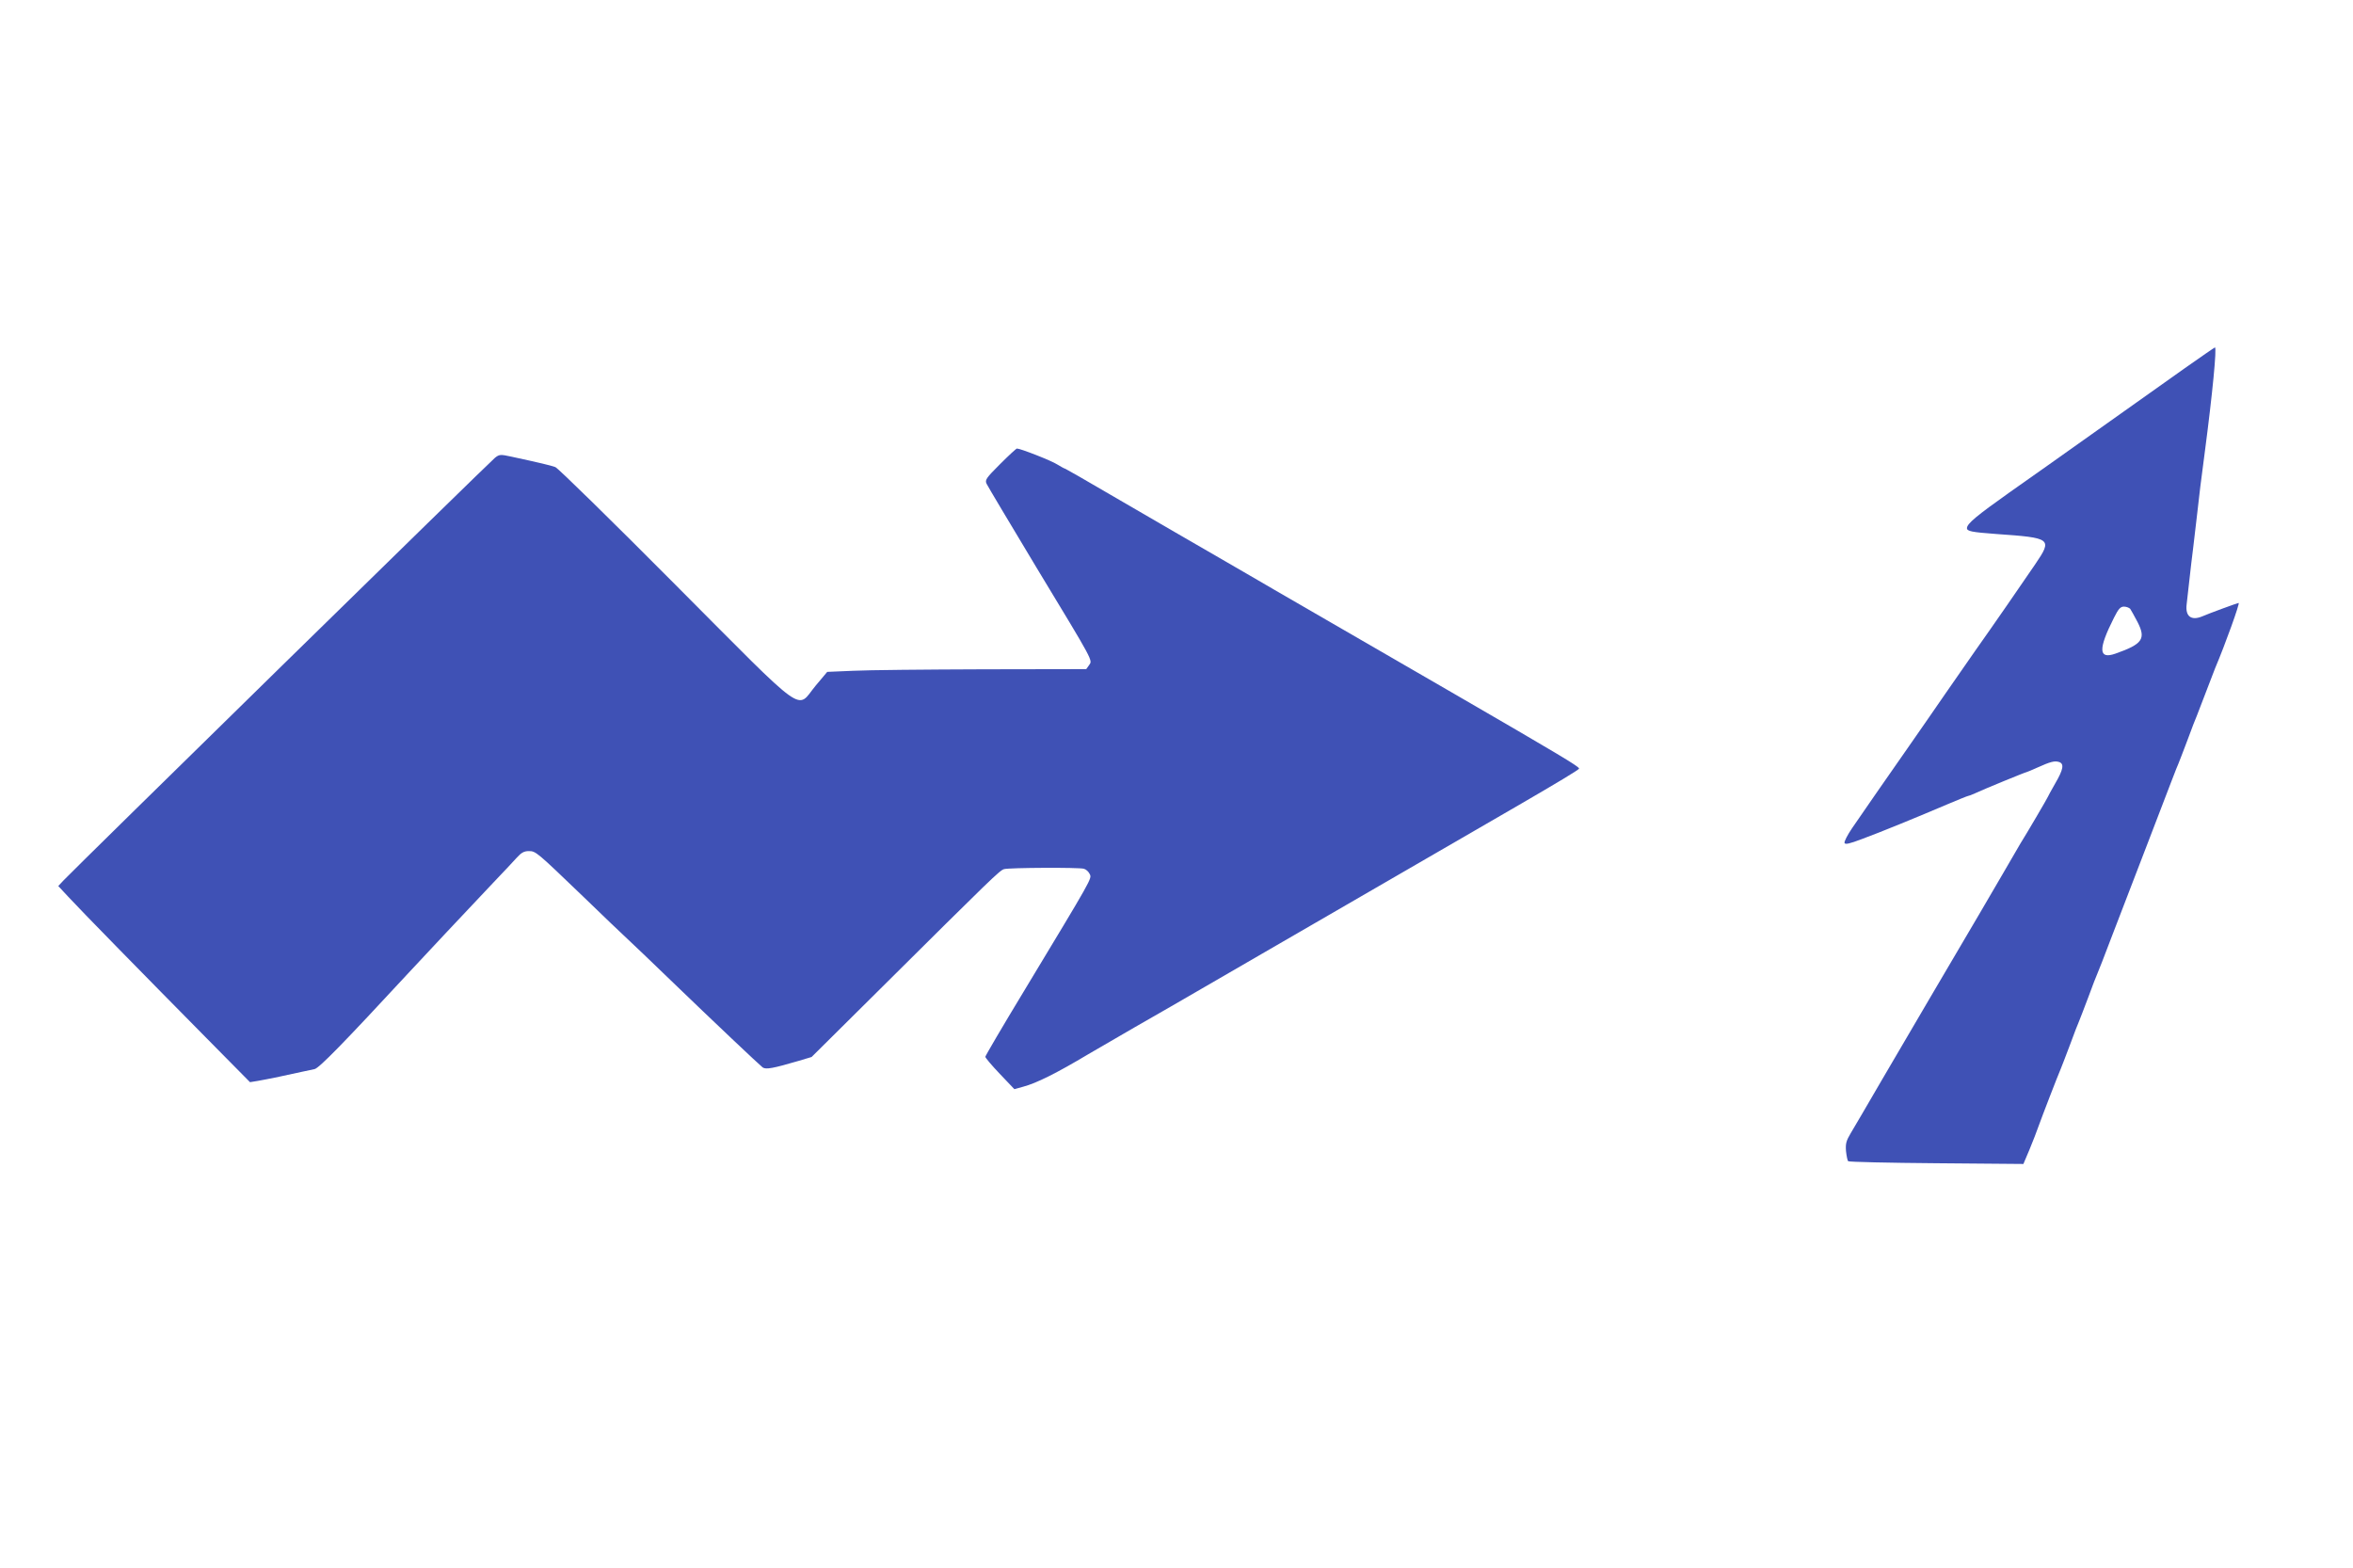
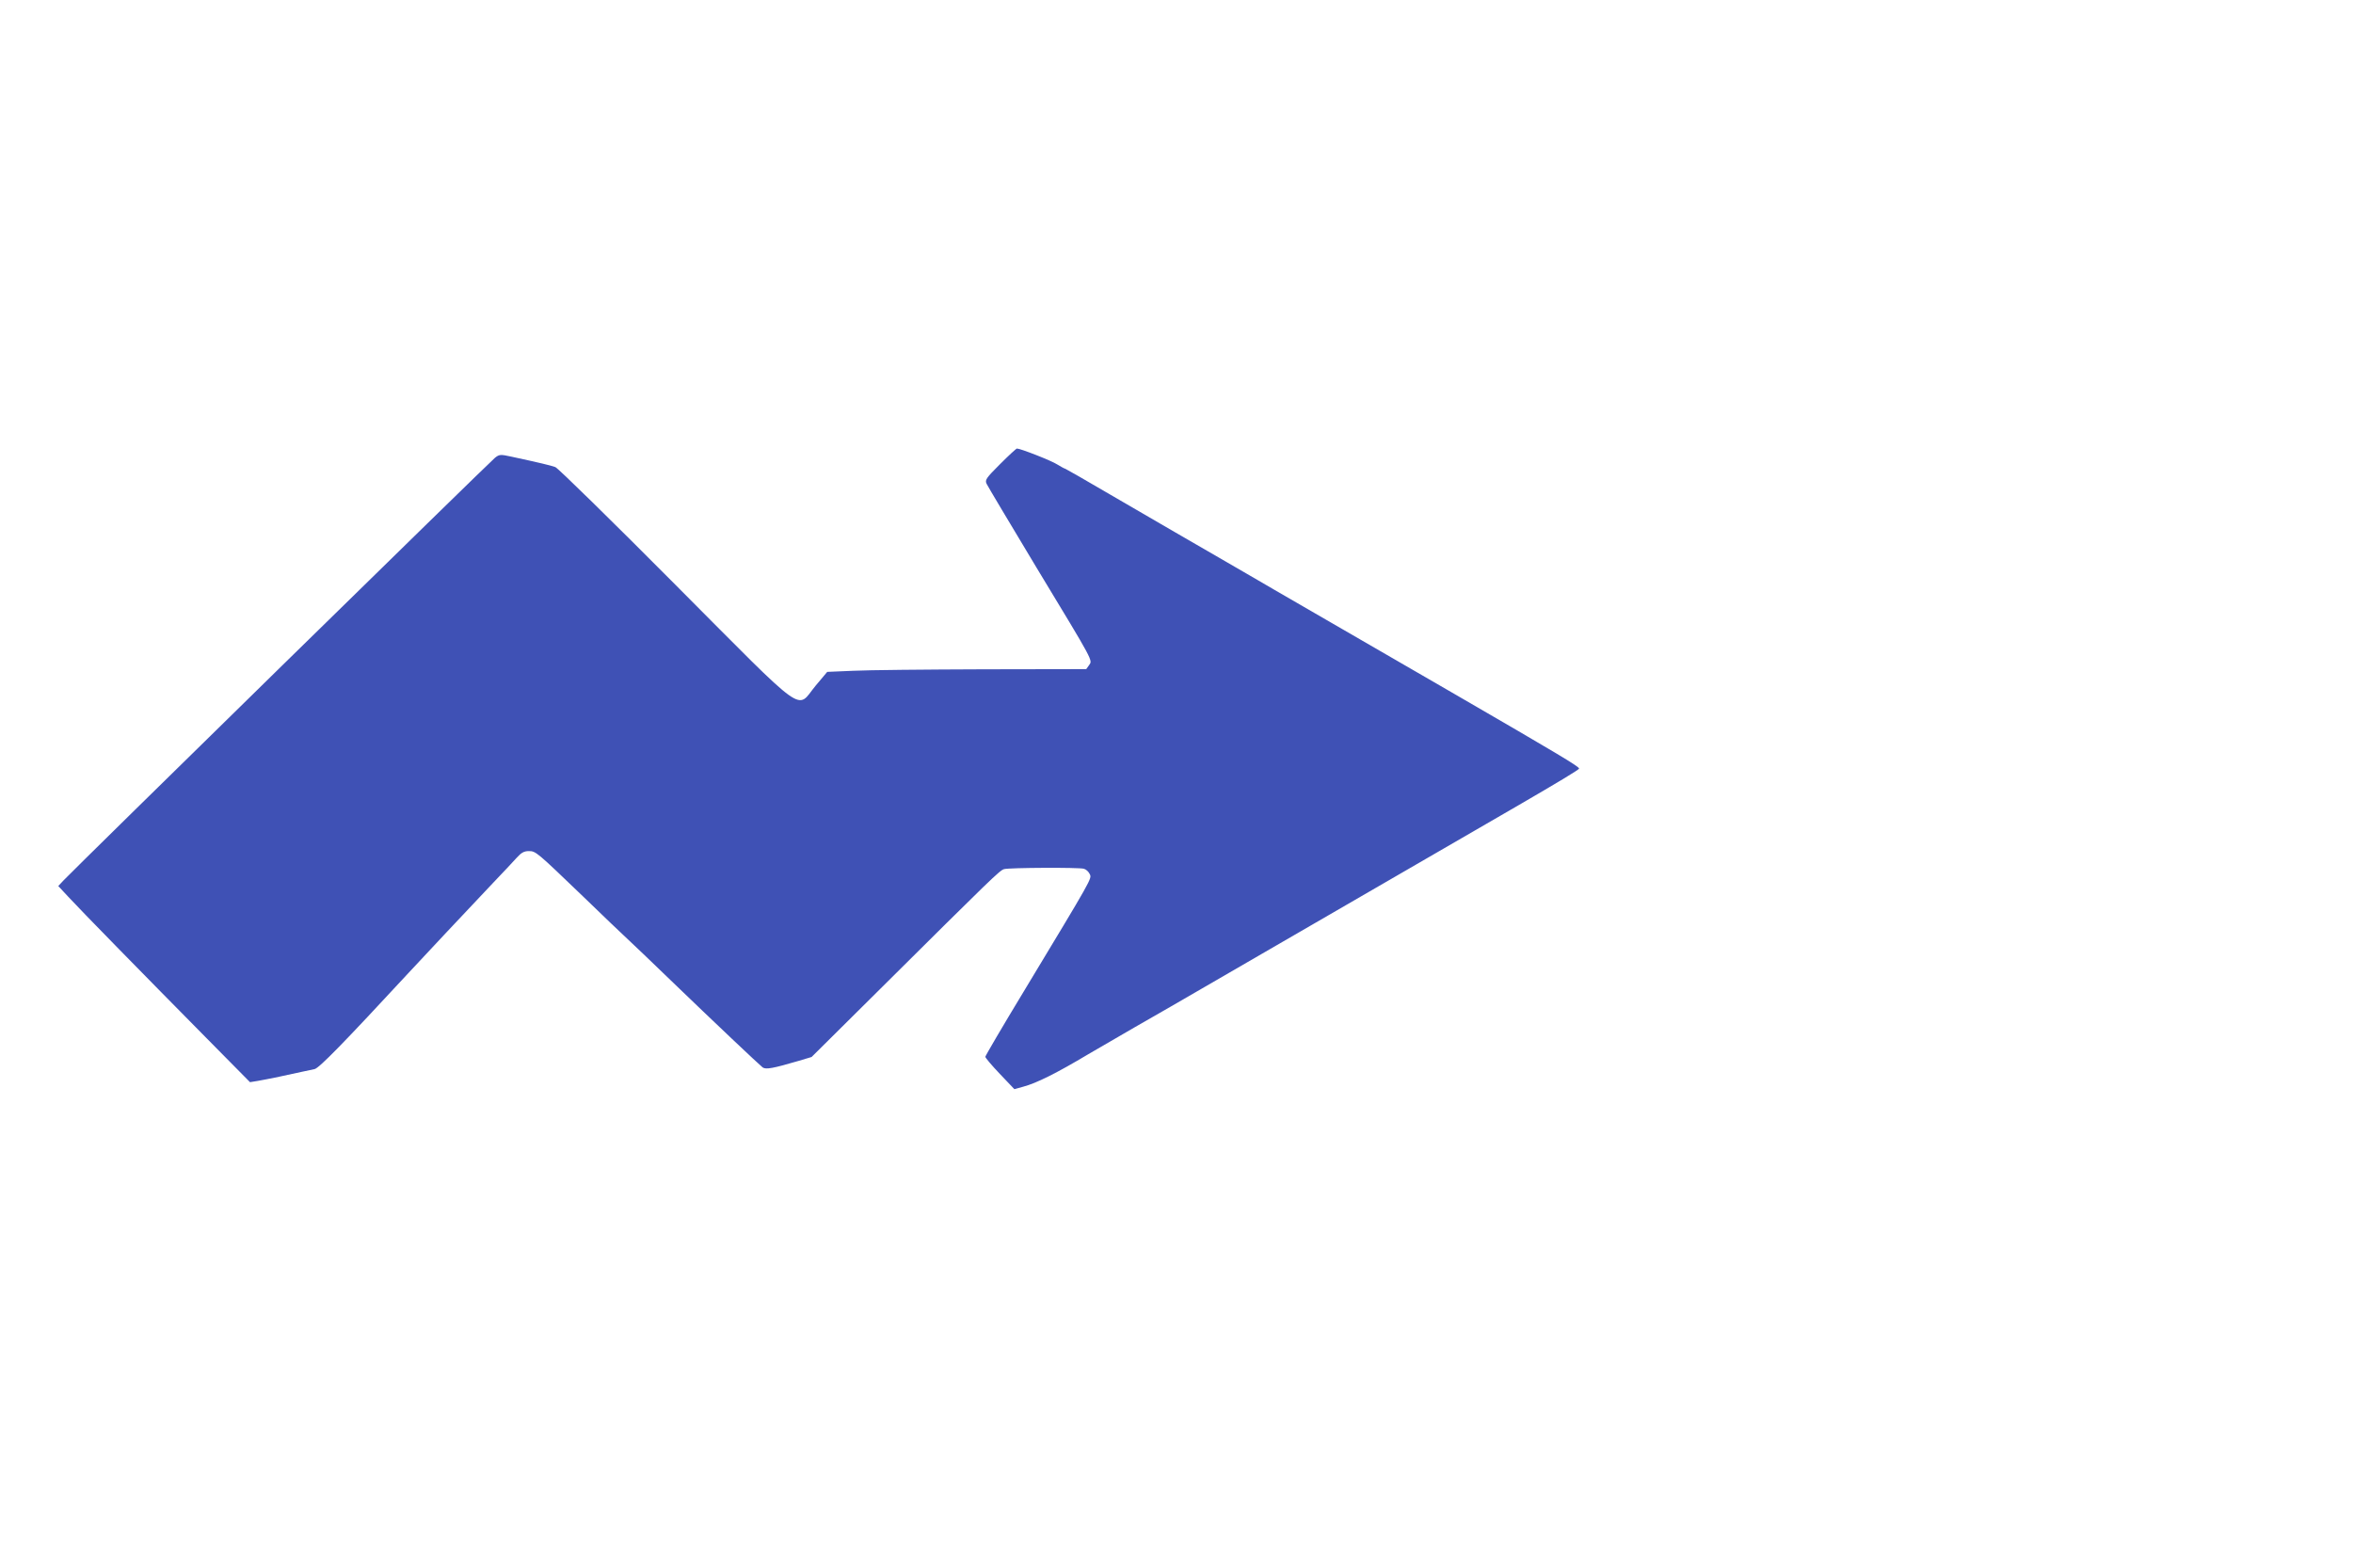
<svg xmlns="http://www.w3.org/2000/svg" version="1.0" width="1280pt" height="853pt" viewBox="0 0 1280 853" preserveAspectRatio="xMidYMid meet">
  <g transform="translate(0,853) scale(0.1,-0.1)" fill="#3f51b5" stroke="none">
-     <path d="M11885 6527 c-88 -62 -302 -214 -475 -337 -173 -123 -389 -276 -479 -339 -179 -127 -231 -170 -231 -194 0 -17 25 -22 160 -32 301 -21 306 -25 211 -165 -63 -93 -240 -349 -326 -470 -38 -55 -110 -158 -160 -230 -49 -72 -144 -208 -210 -303 -127 -182 -221 -317 -299 -431 -26 -38 -45 -75 -42 -82 4 -9 27 -4 93 21 101 37 308 122 465 189 59 25 111 46 114 46 3 0 20 6 37 14 49 23 276 116 282 116 2 0 28 11 57 24 73 33 95 38 118 31 30 -9 25 -40 -20 -117 -22 -39 -40 -71 -40 -73 0 -3 -117 -203 -150 -255 -5 -8 -47 -80 -93 -160 -79 -136 -120 -206 -402 -685 -61 -104 -176 -300 -255 -435 -78 -135 -156 -267 -172 -294 -25 -42 -29 -57 -26 -98 3 -27 8 -52 12 -55 4 -4 220 -9 480 -11 l473 -4 33 78 c18 44 41 102 50 129 19 53 105 276 120 310 5 11 27 70 50 130 22 61 45 119 50 130 5 11 27 70 50 130 22 61 45 119 50 130 5 11 37 92 70 180 34 88 79 205 100 260 21 55 66 172 100 260 133 346 161 421 170 440 5 11 27 70 50 130 22 61 45 119 50 130 4 11 27 70 50 130 23 61 46 119 50 130 54 127 136 355 128 355 -6 0 -164 -58 -198 -73 -60 -25 -93 0 -85 65 2 18 9 78 15 133 6 55 15 132 20 170 5 39 14 115 20 170 13 118 24 209 45 365 40 305 65 560 54 560 -2 0 -76 -51 -164 -113z m-297 -1309 c5 -7 23 -40 40 -72 47 -92 27 -120 -121 -172 -92 -32 -94 24 -7 196 24 48 35 60 54 60 13 0 28 -6 34 -12z" />
    <path d="M5440 6005 c-76 -76 -83 -86 -73 -107 6 -13 128 -217 271 -455 317 -524 306 -503 286 -532 l-15 -21 -562 -1 c-309 -1 -626 -4 -705 -8 l-142 -6 -63 -75 c-108 -130 -31 -186 -763 549 -345 347 -639 635 -653 640 -24 9 -87 24 -240 57 -59 13 -65 12 -88 -6 -24 -18 -2291 -2239 -2347 -2299 l-29 -31 53 -57 c66 -72 424 -437 747 -764 l243 -246 43 7 c47 8 182 36 242 50 22 5 52 11 66 14 25 5 161 145 512 524 90 97 301 322 462 492 50 52 106 112 125 133 26 29 41 37 67 37 38 0 43 -5 293 -245 109 -106 186 -179 330 -315 20 -19 91 -87 156 -150 227 -219 477 -455 493 -467 18 -12 56 -5 196 36 l70 21 375 372 c606 602 648 643 672 650 29 8 405 10 434 2 12 -3 26 -16 32 -29 12 -25 18 -14 -361 -642 -114 -188 -207 -347 -207 -352 0 -5 35 -47 79 -93 l79 -83 47 13 c73 19 186 76 355 177 30 18 145 84 255 148 110 63 281 161 380 219 99 57 272 158 385 223 113 65 284 164 380 220 96 56 267 155 380 220 113 65 258 149 323 187 64 37 172 100 240 139 210 122 327 192 327 198 0 11 -107 75 -680 407 -478 276 -565 327 -695 402 -154 89 -239 138 -280 162 -16 10 -133 77 -260 151 -255 147 -285 165 -633 367 -133 78 -245 142 -247 142 -3 0 -22 10 -43 23 -32 21 -201 87 -220 87 -4 0 -45 -38 -92 -85z" />
  </g>
</svg>